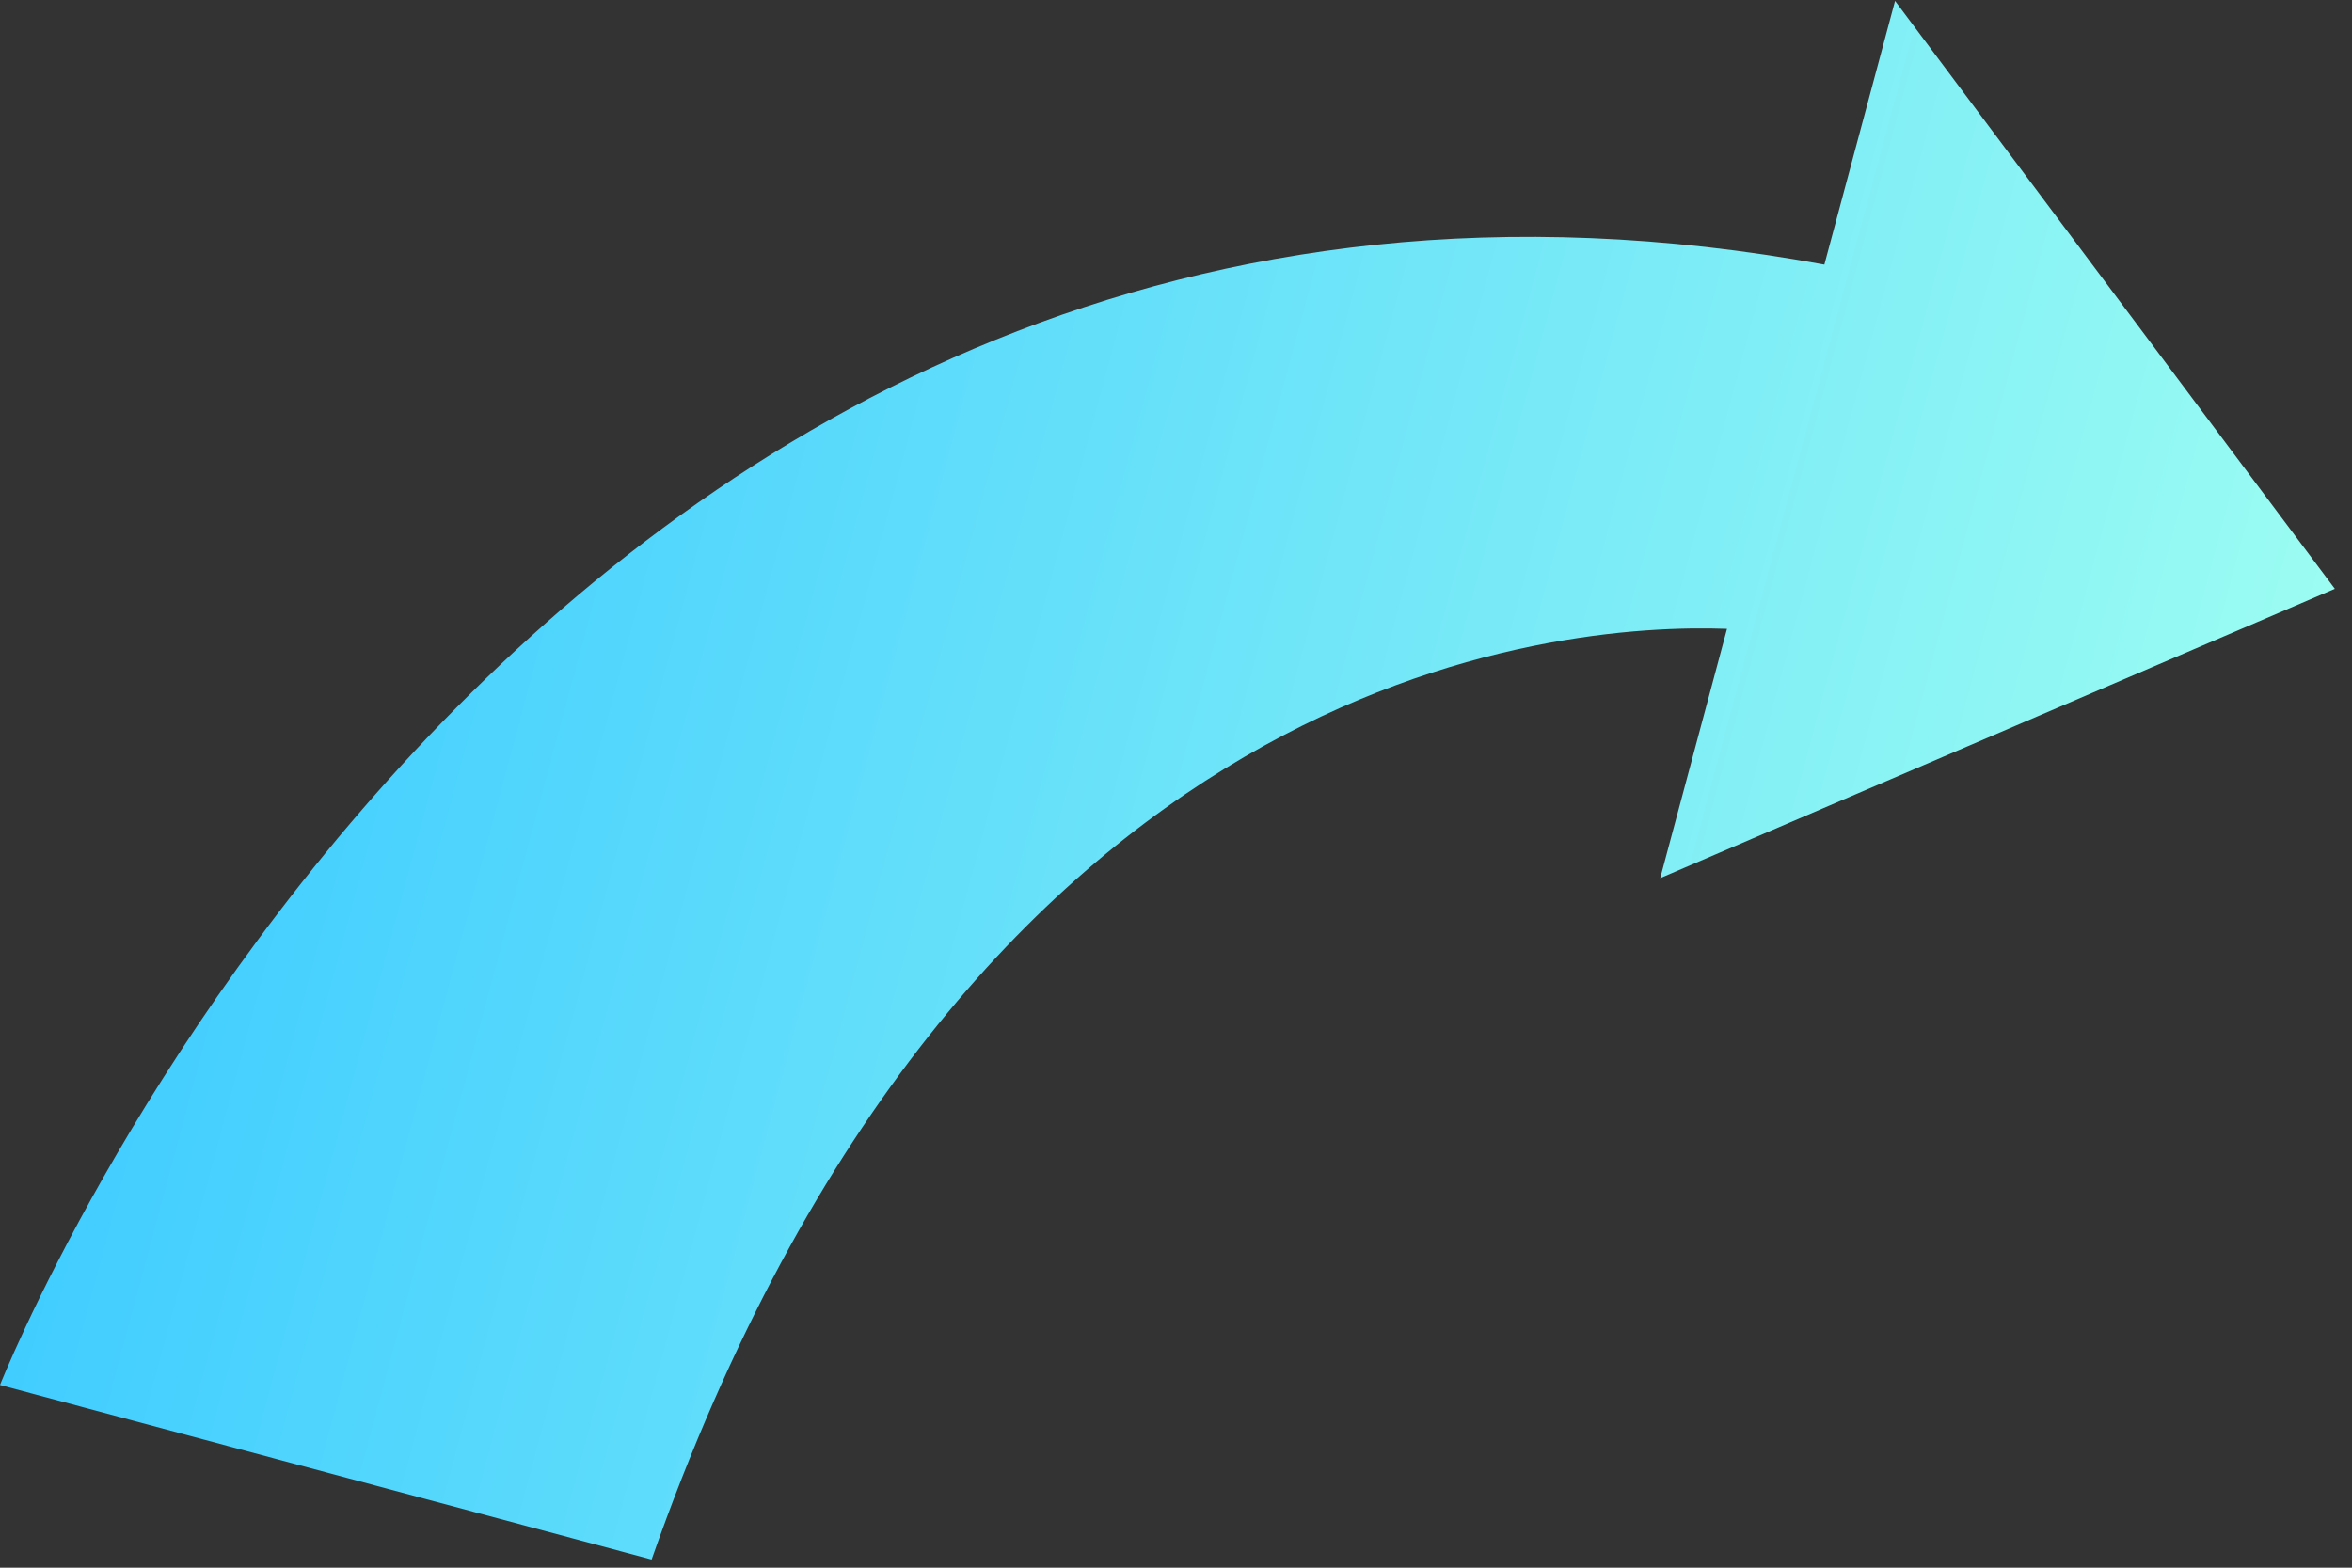
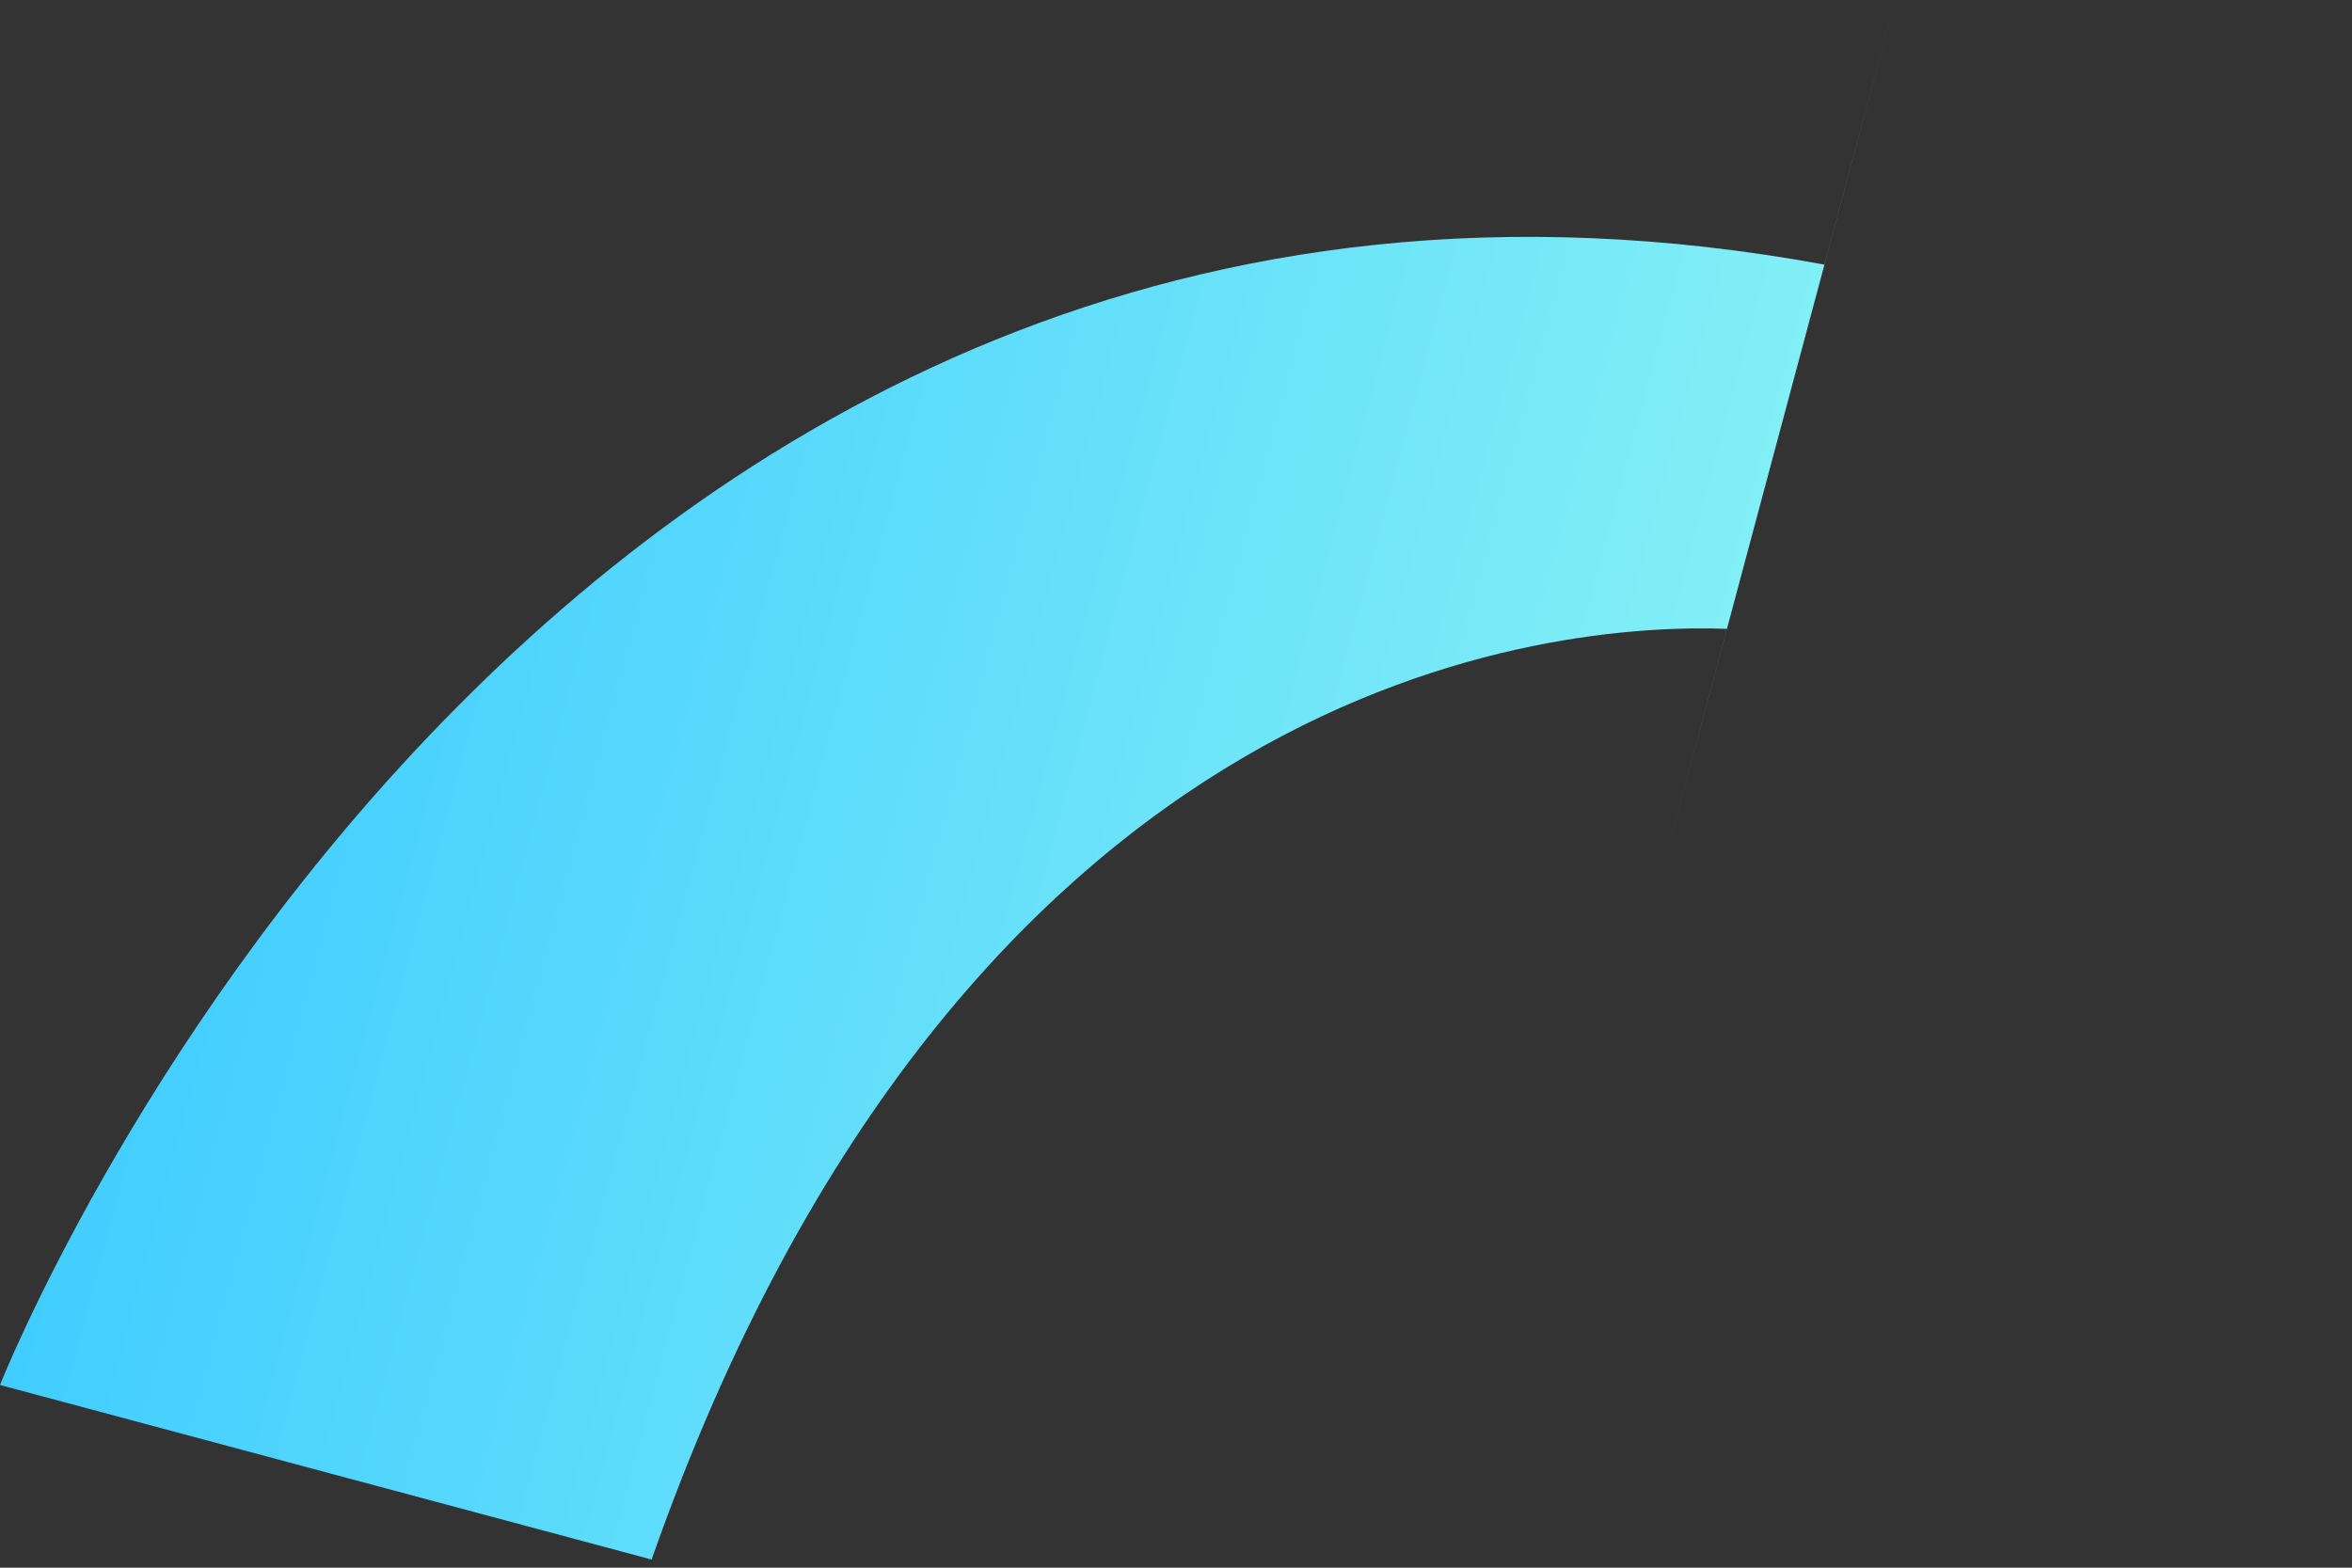
<svg xmlns="http://www.w3.org/2000/svg" id="arrowblue" width="99" height="66" viewBox="0 0 99 66" fill="none">
  <rect x="0" y="0" width="99" height="66" fill="#333333" stroke="none" />
-   <path d="M4.92672e-06 58.308L27.427 65.657C40.618 28.077 65.634 26.217 72.693 26.474L69.881 36.97L98.278 24.789L79.766 0.038L76.791 11.14C22.539 1.17 4.92672e-06 58.308 4.92672e-06 58.308Z" fill="url(#paint0_linear_1_419)" />
+   <path d="M4.92672e-06 58.308L27.427 65.657C40.618 28.077 65.634 26.217 72.693 26.474L69.881 36.97L79.766 0.038L76.791 11.14C22.539 1.17 4.92672e-06 58.308 4.92672e-06 58.308Z" fill="url(#paint0_linear_1_419)" />
  <defs>
    <linearGradient id="paint0_linear_1_419" x1="93.271" y1="43.473" x2="9.957" y2="21.149" gradientUnits="userSpaceOnUse">
      <stop stop-color="#9BFCF2" />
      <stop offset="1" stop-color="#41CDFF" />
    </linearGradient>
  </defs>
</svg>